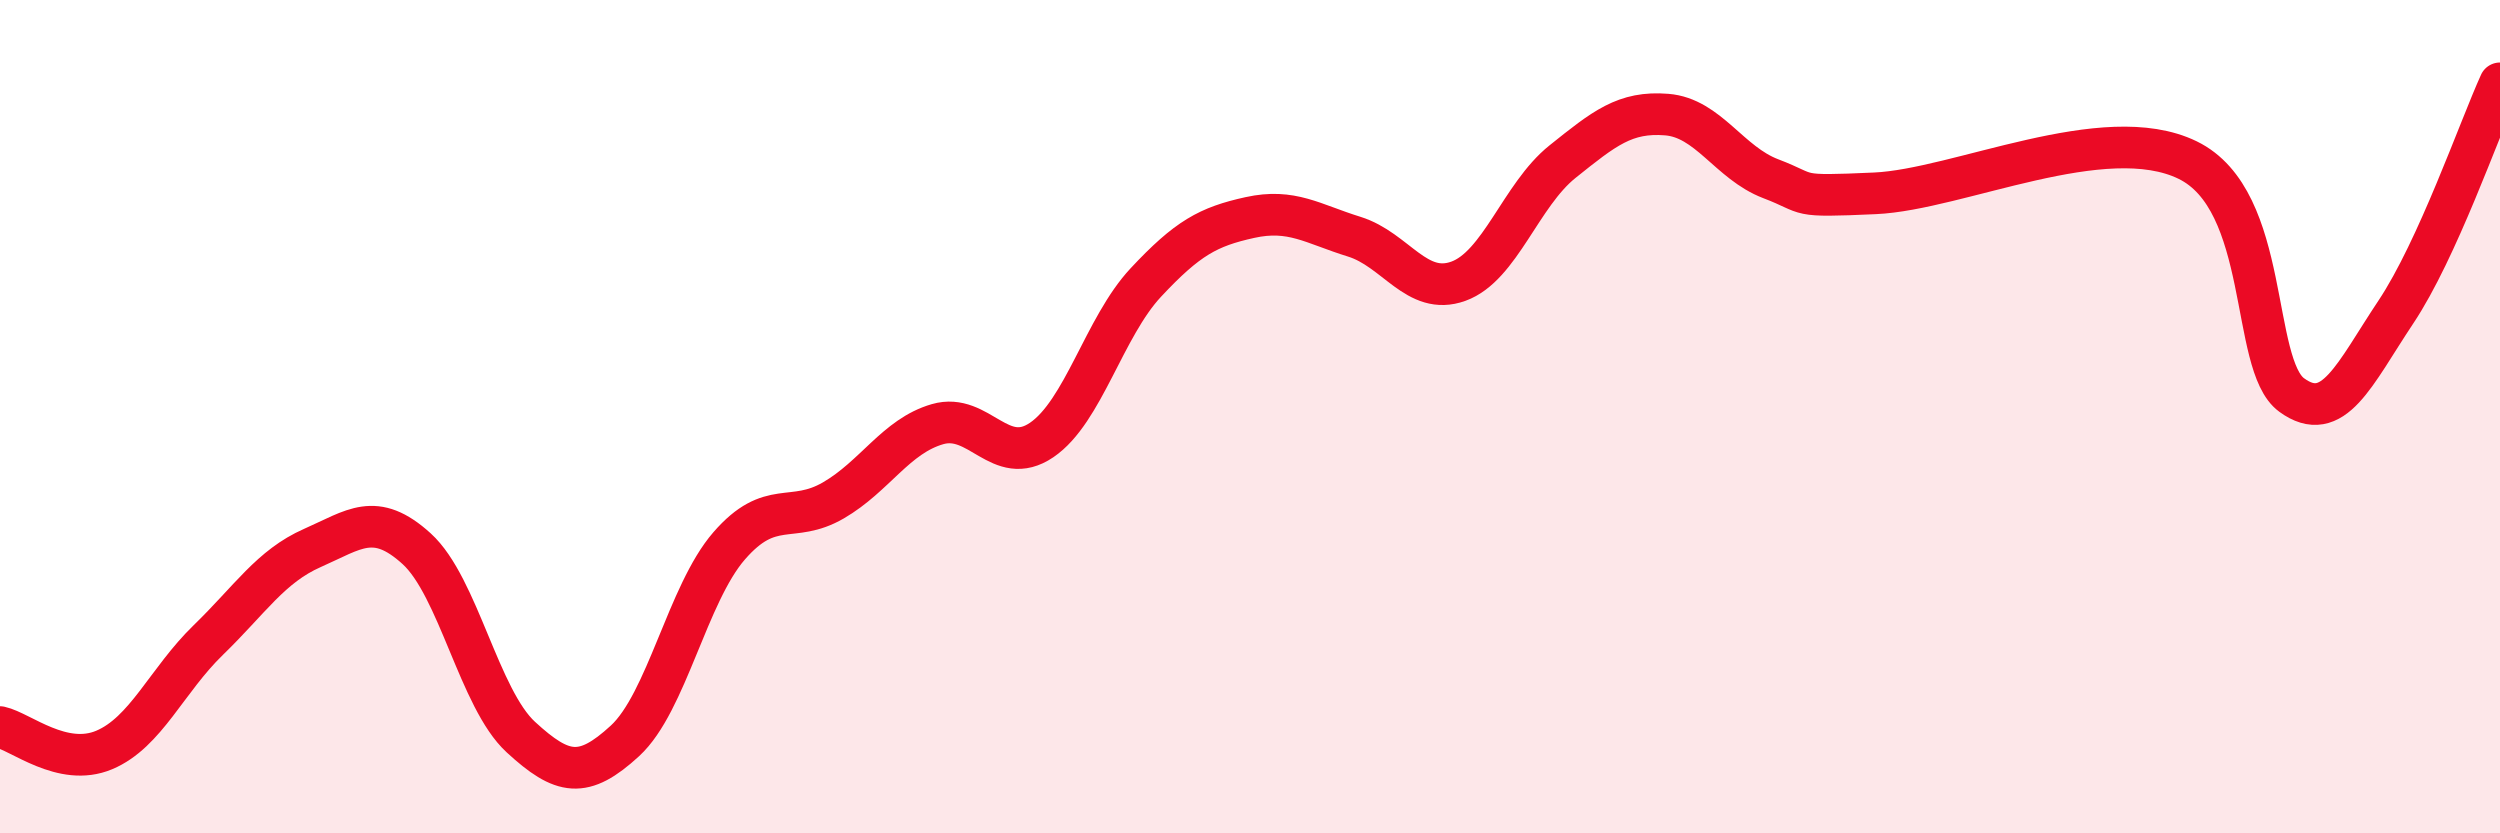
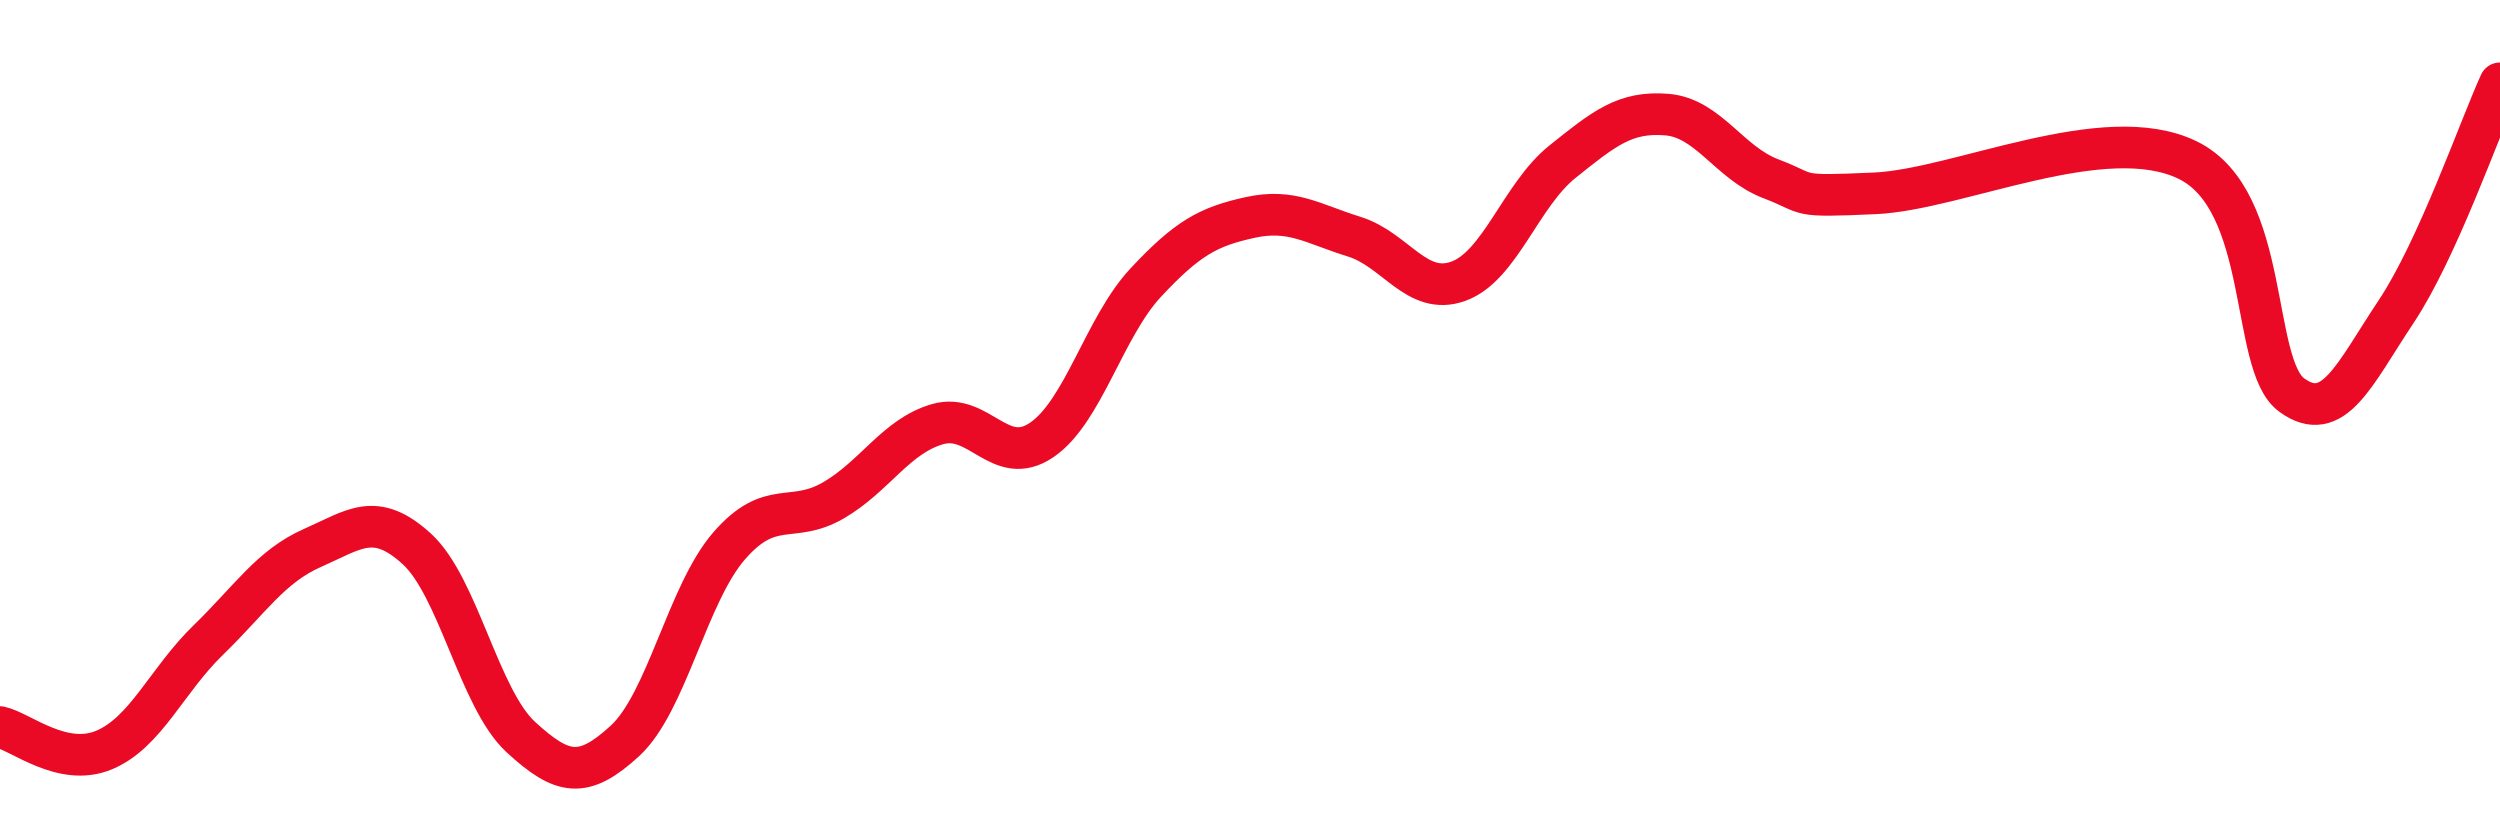
<svg xmlns="http://www.w3.org/2000/svg" width="60" height="20" viewBox="0 0 60 20">
-   <path d="M 0,17.45 C 0.5,17.56 1.5,18.42 2.5,18 C 3.5,17.58 4,16.33 5,15.36 C 6,14.39 6.5,13.59 7.5,13.15 C 8.5,12.71 9,12.26 10,13.17 C 11,14.08 11.5,16.77 12.5,17.69 C 13.5,18.61 14,18.7 15,17.78 C 16,16.86 16.5,14.25 17.5,13.1 C 18.5,11.95 19,12.59 20,12.01 C 21,11.43 21.5,10.47 22.5,10.18 C 23.5,9.89 24,11.24 25,10.56 C 26,9.88 26.5,7.85 27.5,6.78 C 28.5,5.71 29,5.44 30,5.22 C 31,5 31.5,5.37 32.5,5.68 C 33.5,5.99 34,7.11 35,6.75 C 36,6.39 36.5,4.68 37.5,3.88 C 38.5,3.08 39,2.67 40,2.75 C 41,2.83 41.5,3.91 42.5,4.29 C 43.5,4.67 43,4.73 45,4.64 C 47,4.55 50.5,2.87 52.5,3.84 C 54.5,4.81 54,8.75 55,9.48 C 56,10.21 56.5,8.99 57.5,7.49 C 58.5,5.99 59.5,3.1 60,2L60 20L0 20Z" fill="#EB0A25" opacity="0.1" stroke-linecap="round" stroke-linejoin="round" />
  <path d="M 0,17.45 C 0.5,17.56 1.5,18.42 2.5,18 C 3.5,17.58 4,16.33 5,15.36 C 6,14.39 6.5,13.59 7.5,13.15 C 8.5,12.71 9,12.26 10,13.17 C 11,14.08 11.5,16.77 12.5,17.69 C 13.5,18.61 14,18.7 15,17.78 C 16,16.86 16.5,14.25 17.5,13.1 C 18.5,11.95 19,12.59 20,12.01 C 21,11.43 21.5,10.47 22.5,10.18 C 23.5,9.89 24,11.24 25,10.56 C 26,9.88 26.5,7.85 27.5,6.78 C 28.5,5.71 29,5.44 30,5.22 C 31,5 31.5,5.37 32.5,5.68 C 33.5,5.99 34,7.11 35,6.75 C 36,6.39 36.5,4.68 37.5,3.88 C 38.5,3.08 39,2.67 40,2.75 C 41,2.83 41.5,3.91 42.5,4.29 C 43.5,4.67 43,4.73 45,4.64 C 47,4.55 50.5,2.87 52.5,3.84 C 54.5,4.81 54,8.75 55,9.48 C 56,10.21 56.5,8.99 57.5,7.49 C 58.5,5.99 59.5,3.1 60,2" stroke="#EB0A25" stroke-width="1" fill="none" stroke-linecap="round" stroke-linejoin="round" />
</svg>